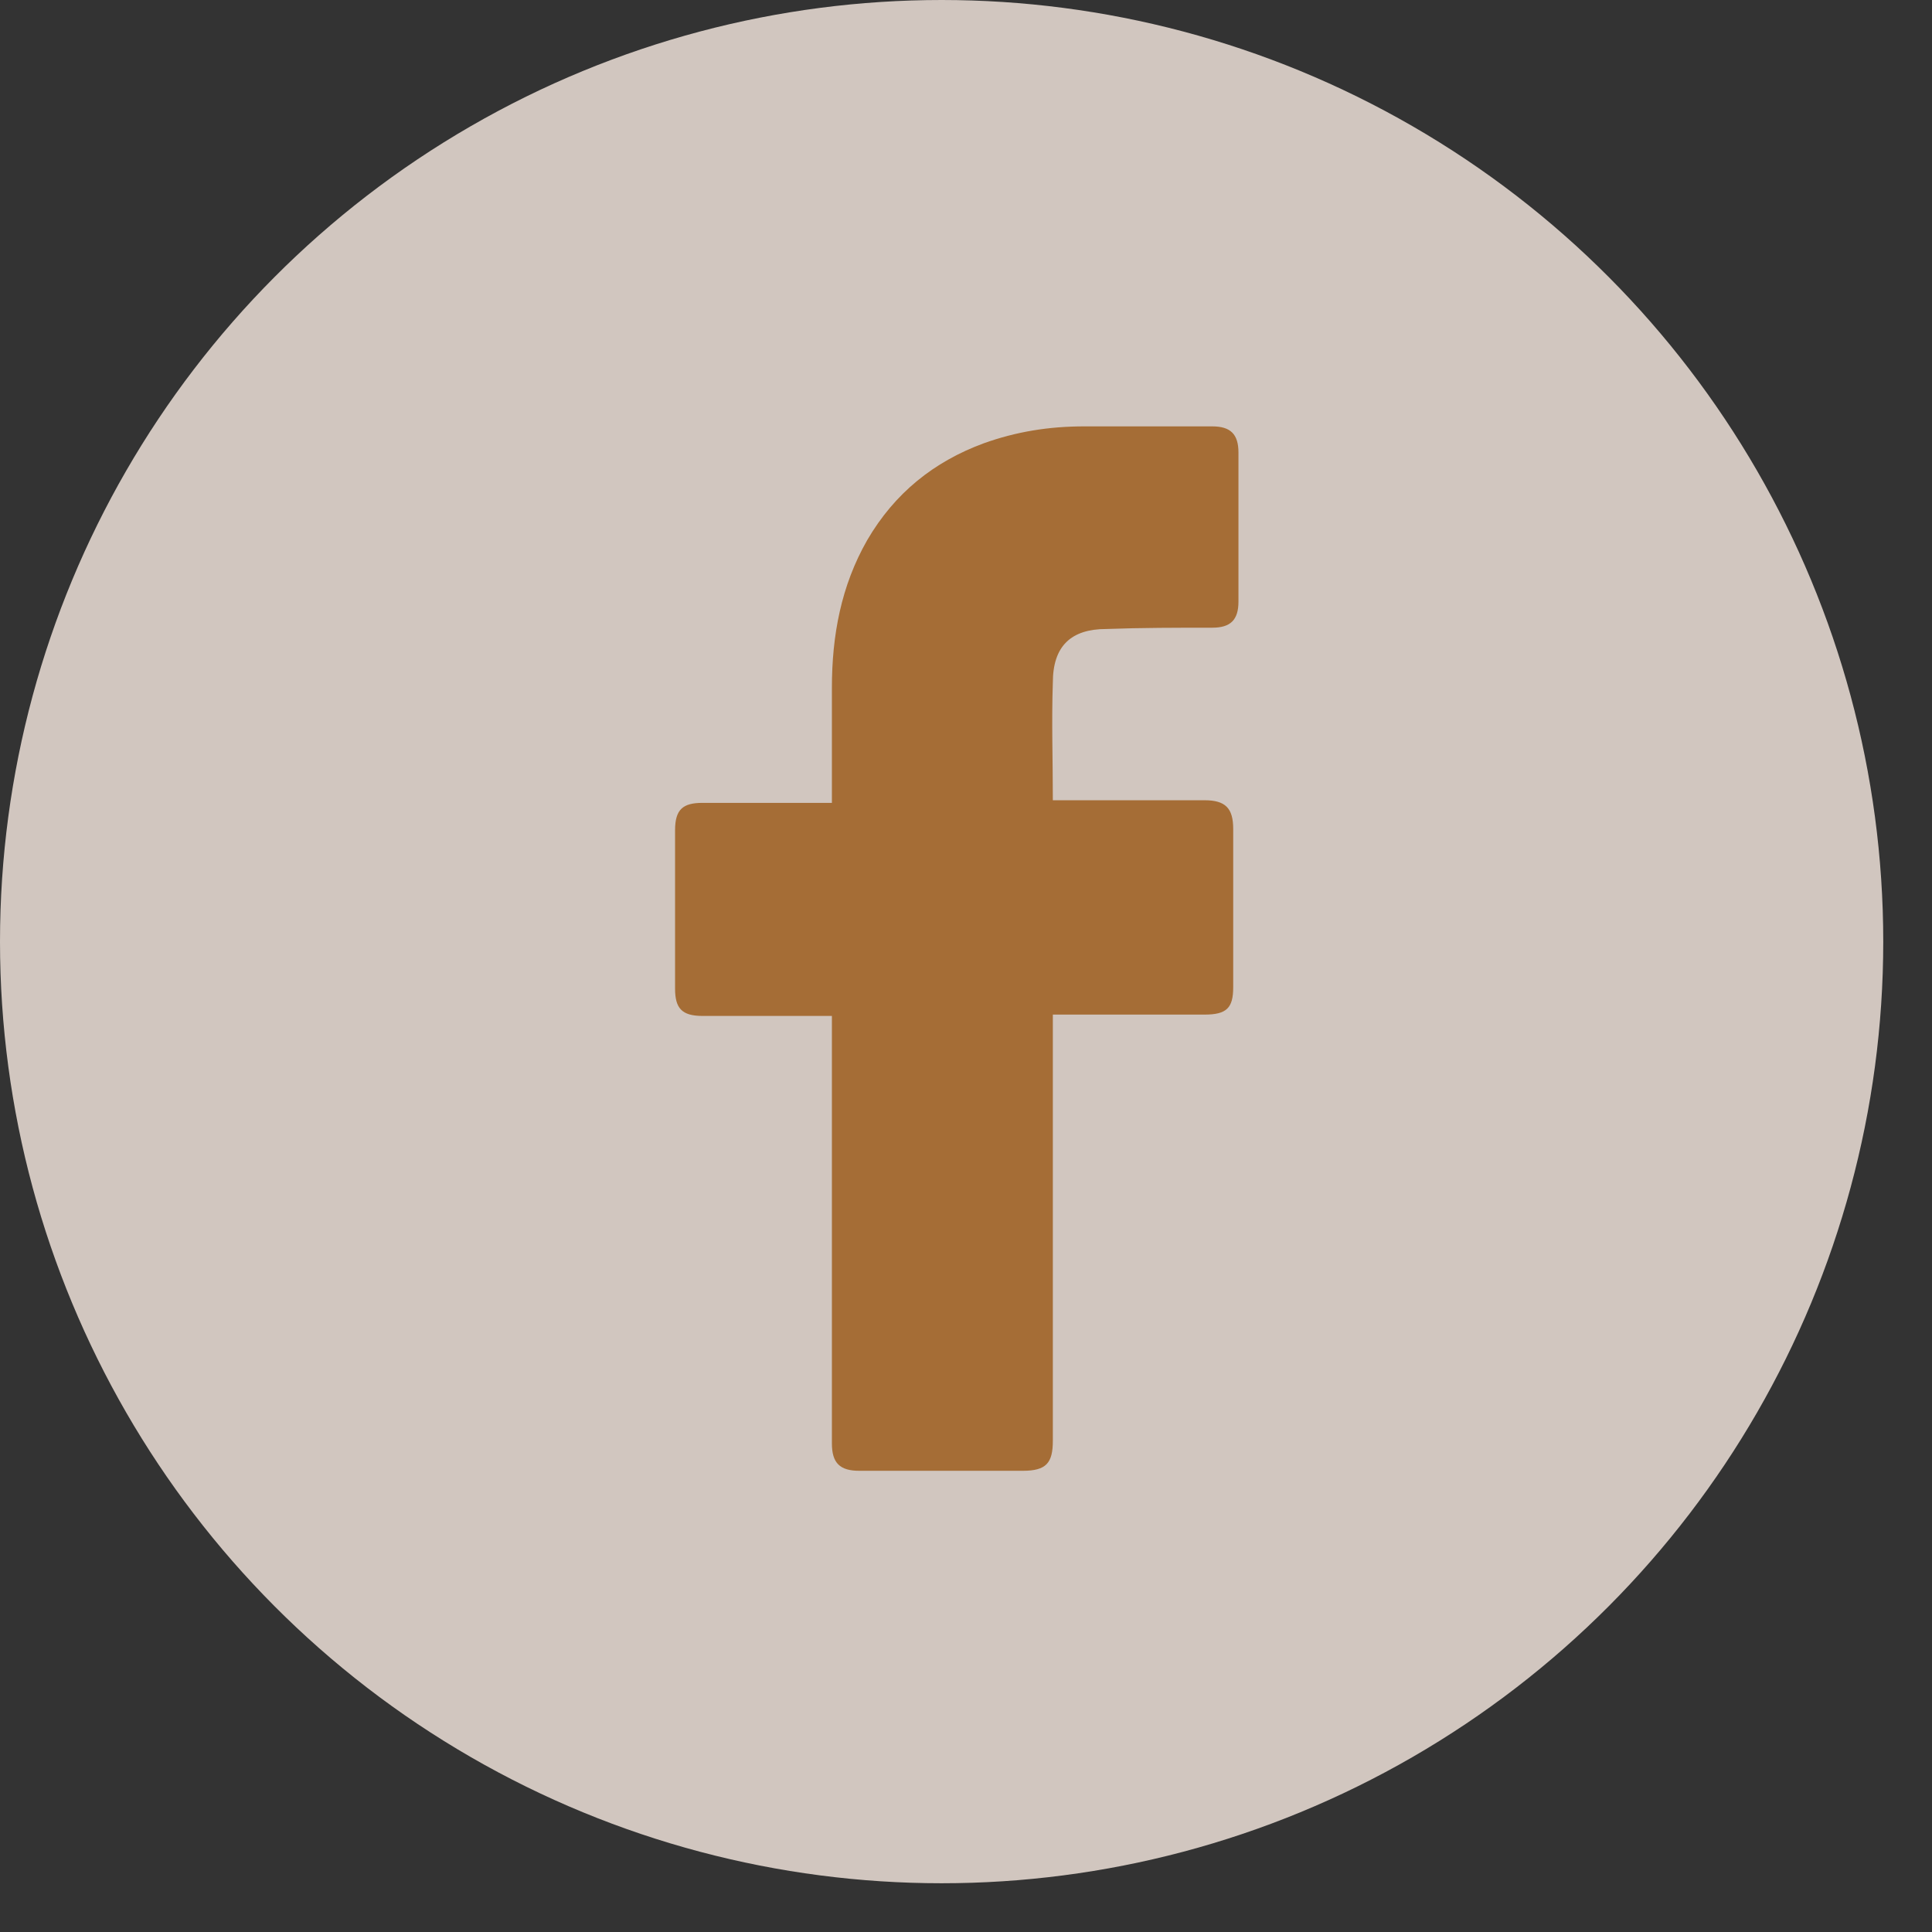
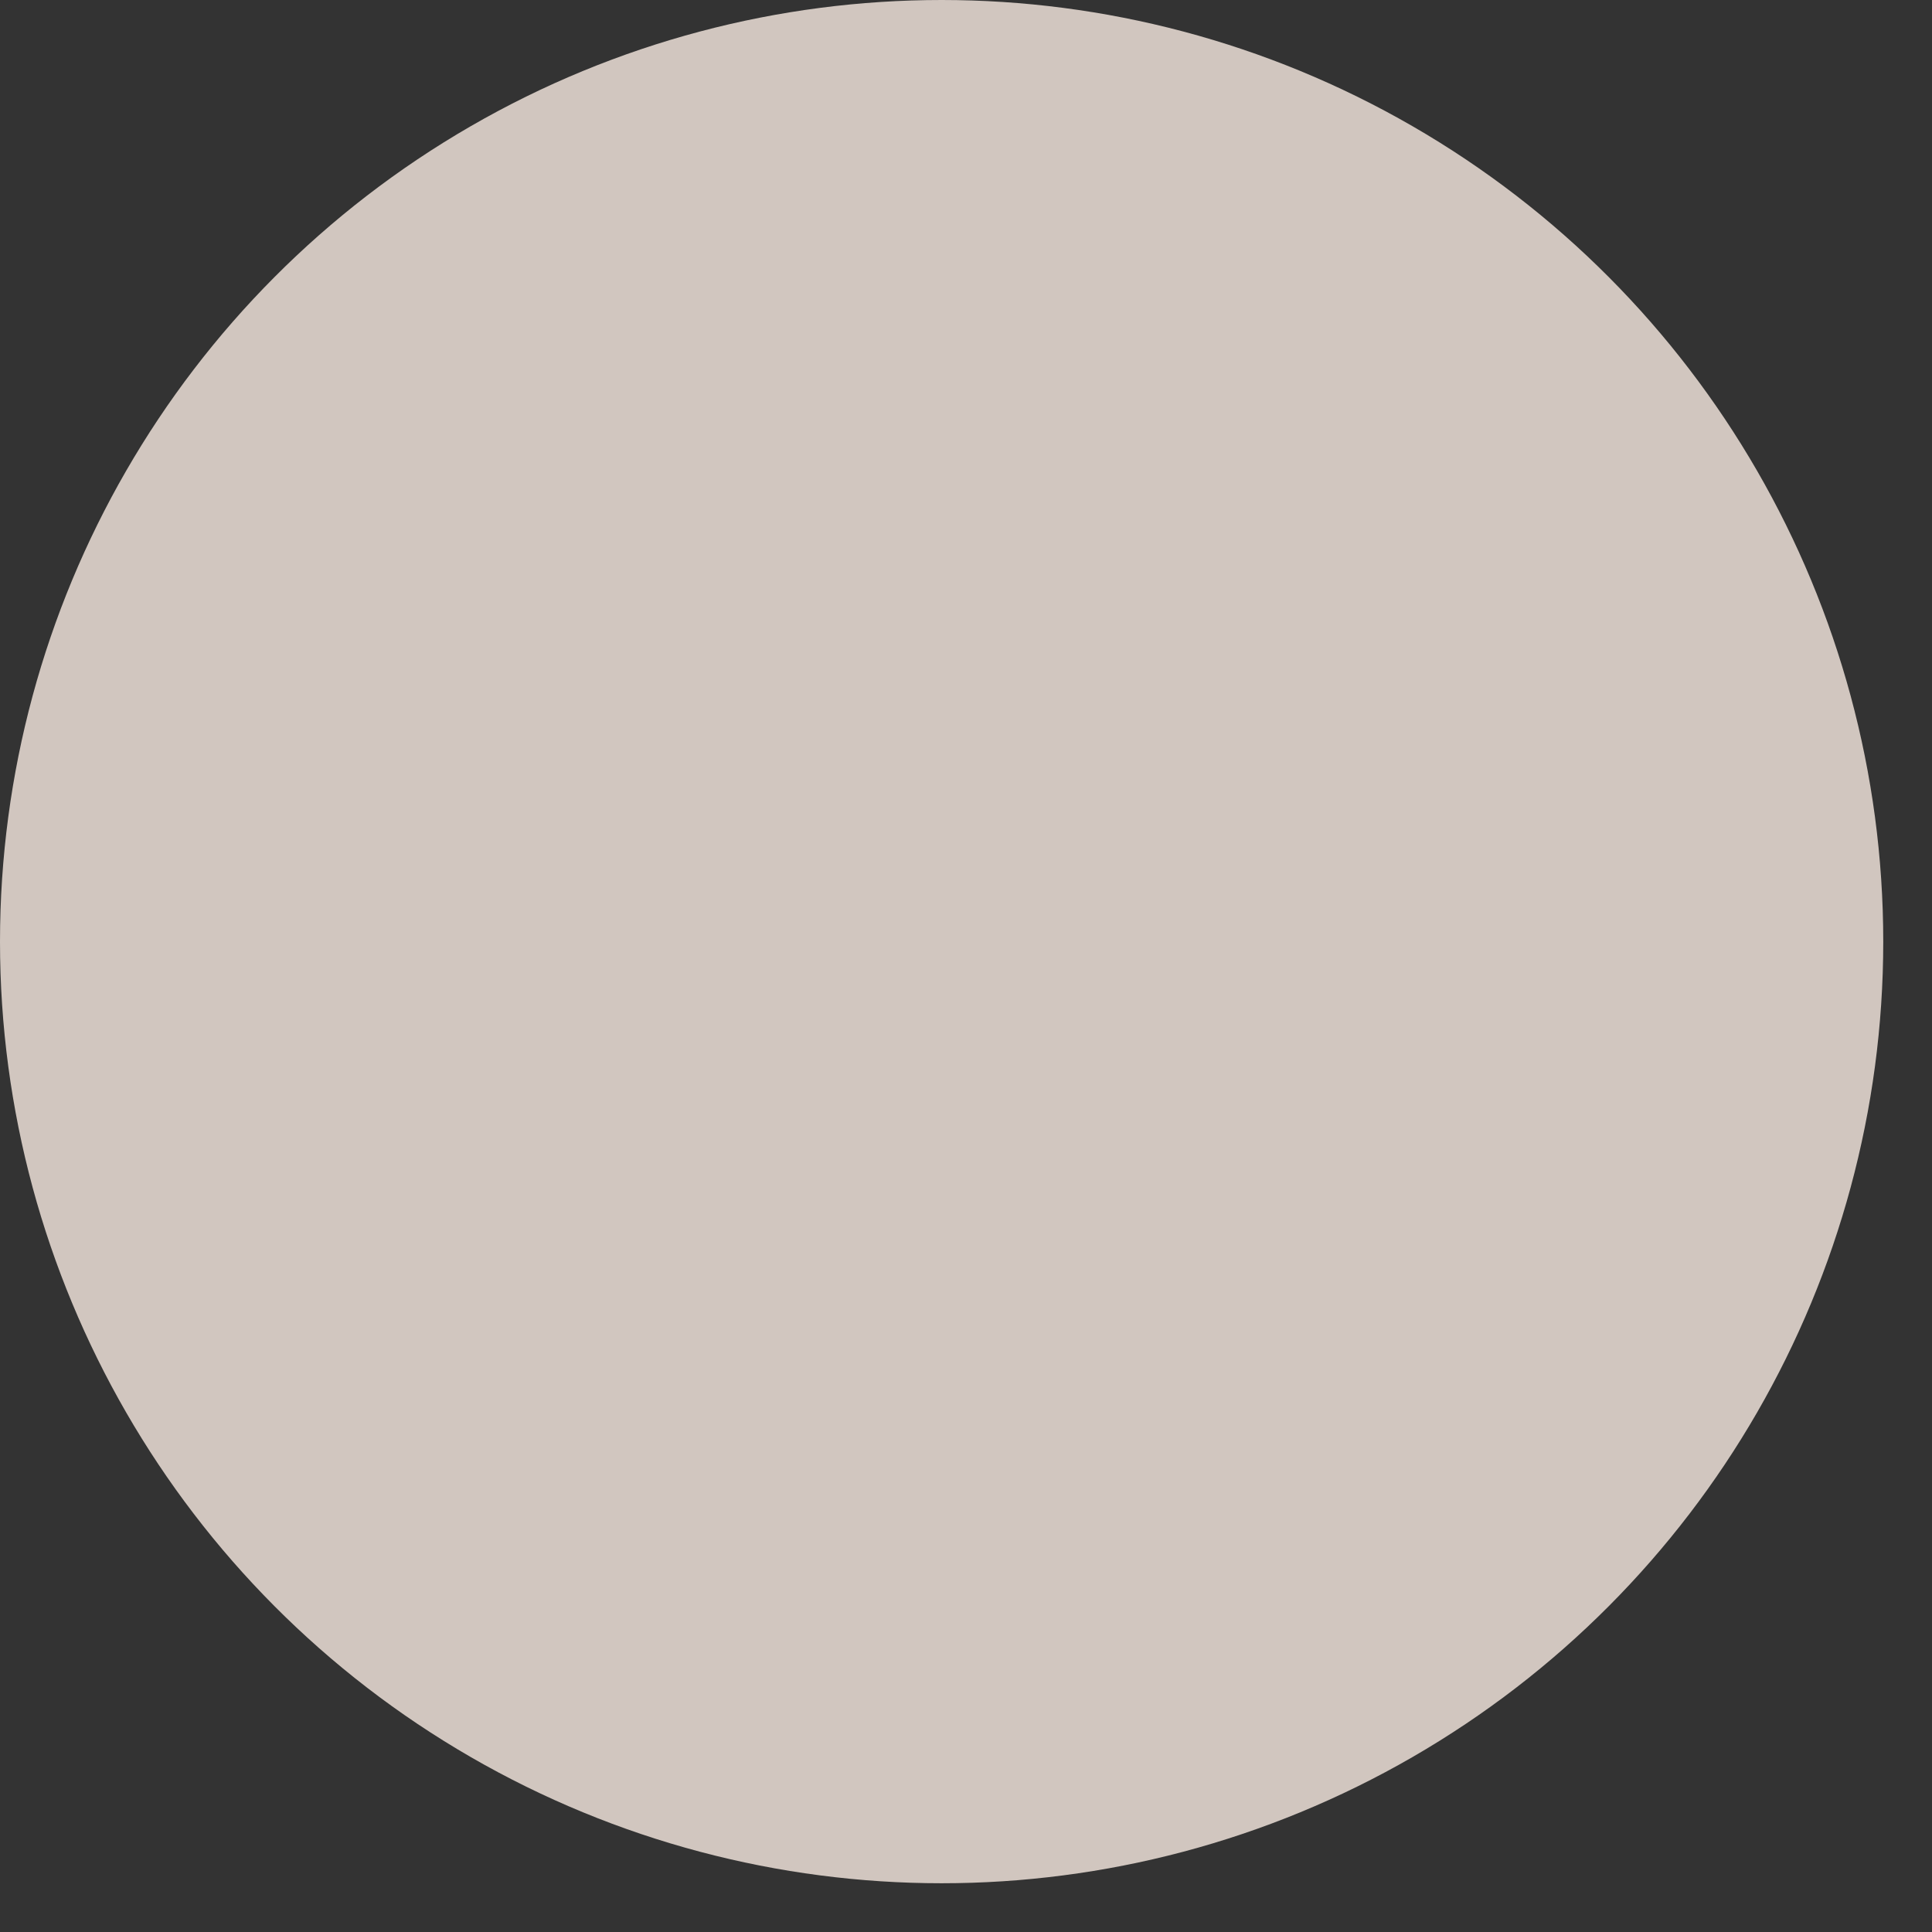
<svg xmlns="http://www.w3.org/2000/svg" width="39" height="39" viewBox="0 0 39 39" fill="none">
  <rect x="0" y="0" width="39" height="39" fill="#333333" stroke="none" />
  <circle opacity="0.8" cx="19.008" cy="19.008" r="19.008" fill="#F9EBE2" />
-   <path d="M16.793 20.508C16.714 20.508 14.973 20.508 14.181 20.508C13.759 20.508 13.627 20.349 13.627 19.954C13.627 18.898 13.627 17.816 13.627 16.761C13.627 16.339 13.785 16.207 14.181 16.207H16.793C16.793 16.128 16.793 14.597 16.793 13.885C16.793 12.829 16.978 11.827 17.506 10.903C18.06 9.953 18.852 9.32 19.854 8.95C20.514 8.713 21.174 8.607 21.886 8.607H24.472C24.841 8.607 25 8.766 25 9.135V12.143C25 12.513 24.841 12.671 24.472 12.671C23.759 12.671 23.047 12.671 22.334 12.697C21.622 12.697 21.253 13.04 21.253 13.779C21.226 14.571 21.253 15.336 21.253 16.154H24.313C24.736 16.154 24.894 16.312 24.894 16.734V19.927C24.894 20.349 24.762 20.481 24.313 20.481C23.363 20.481 21.332 20.481 21.253 20.481V29.083C21.253 29.532 21.121 29.69 20.646 29.69C19.538 29.69 18.456 29.69 17.347 29.69C16.952 29.69 16.793 29.532 16.793 29.136C16.793 26.366 16.793 20.587 16.793 20.508Z" fill="#A56D36" />
</svg>